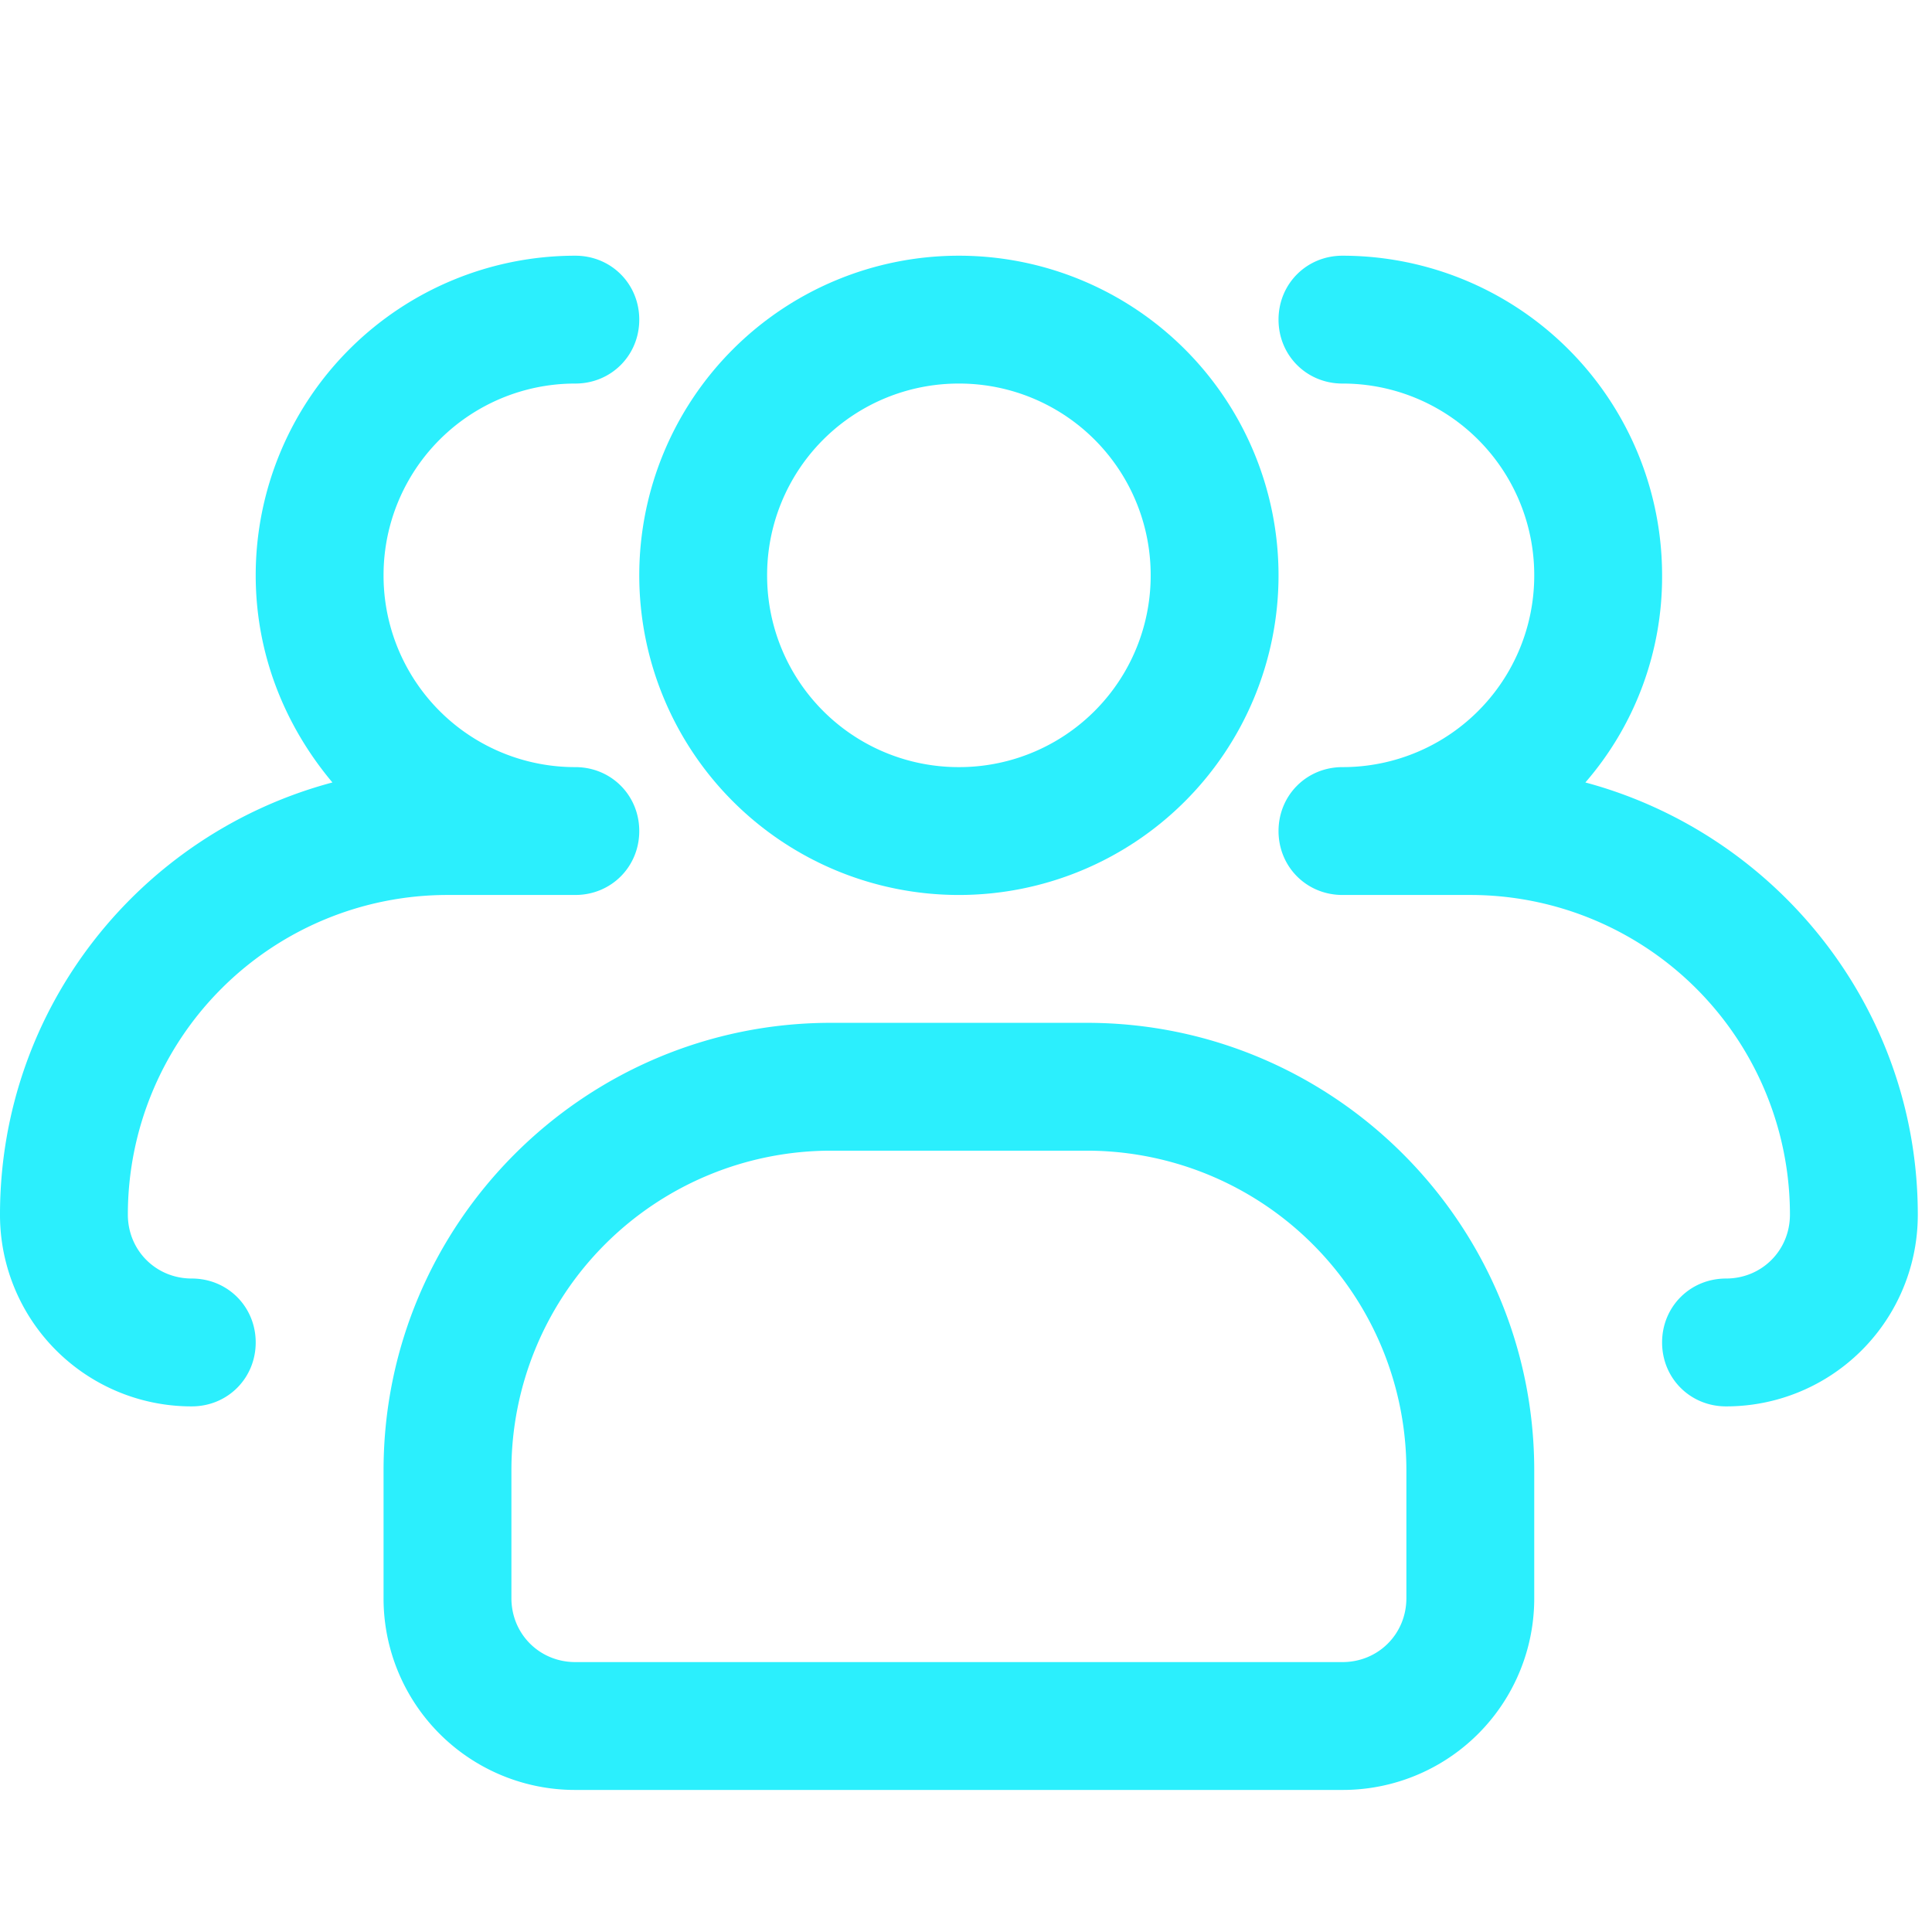
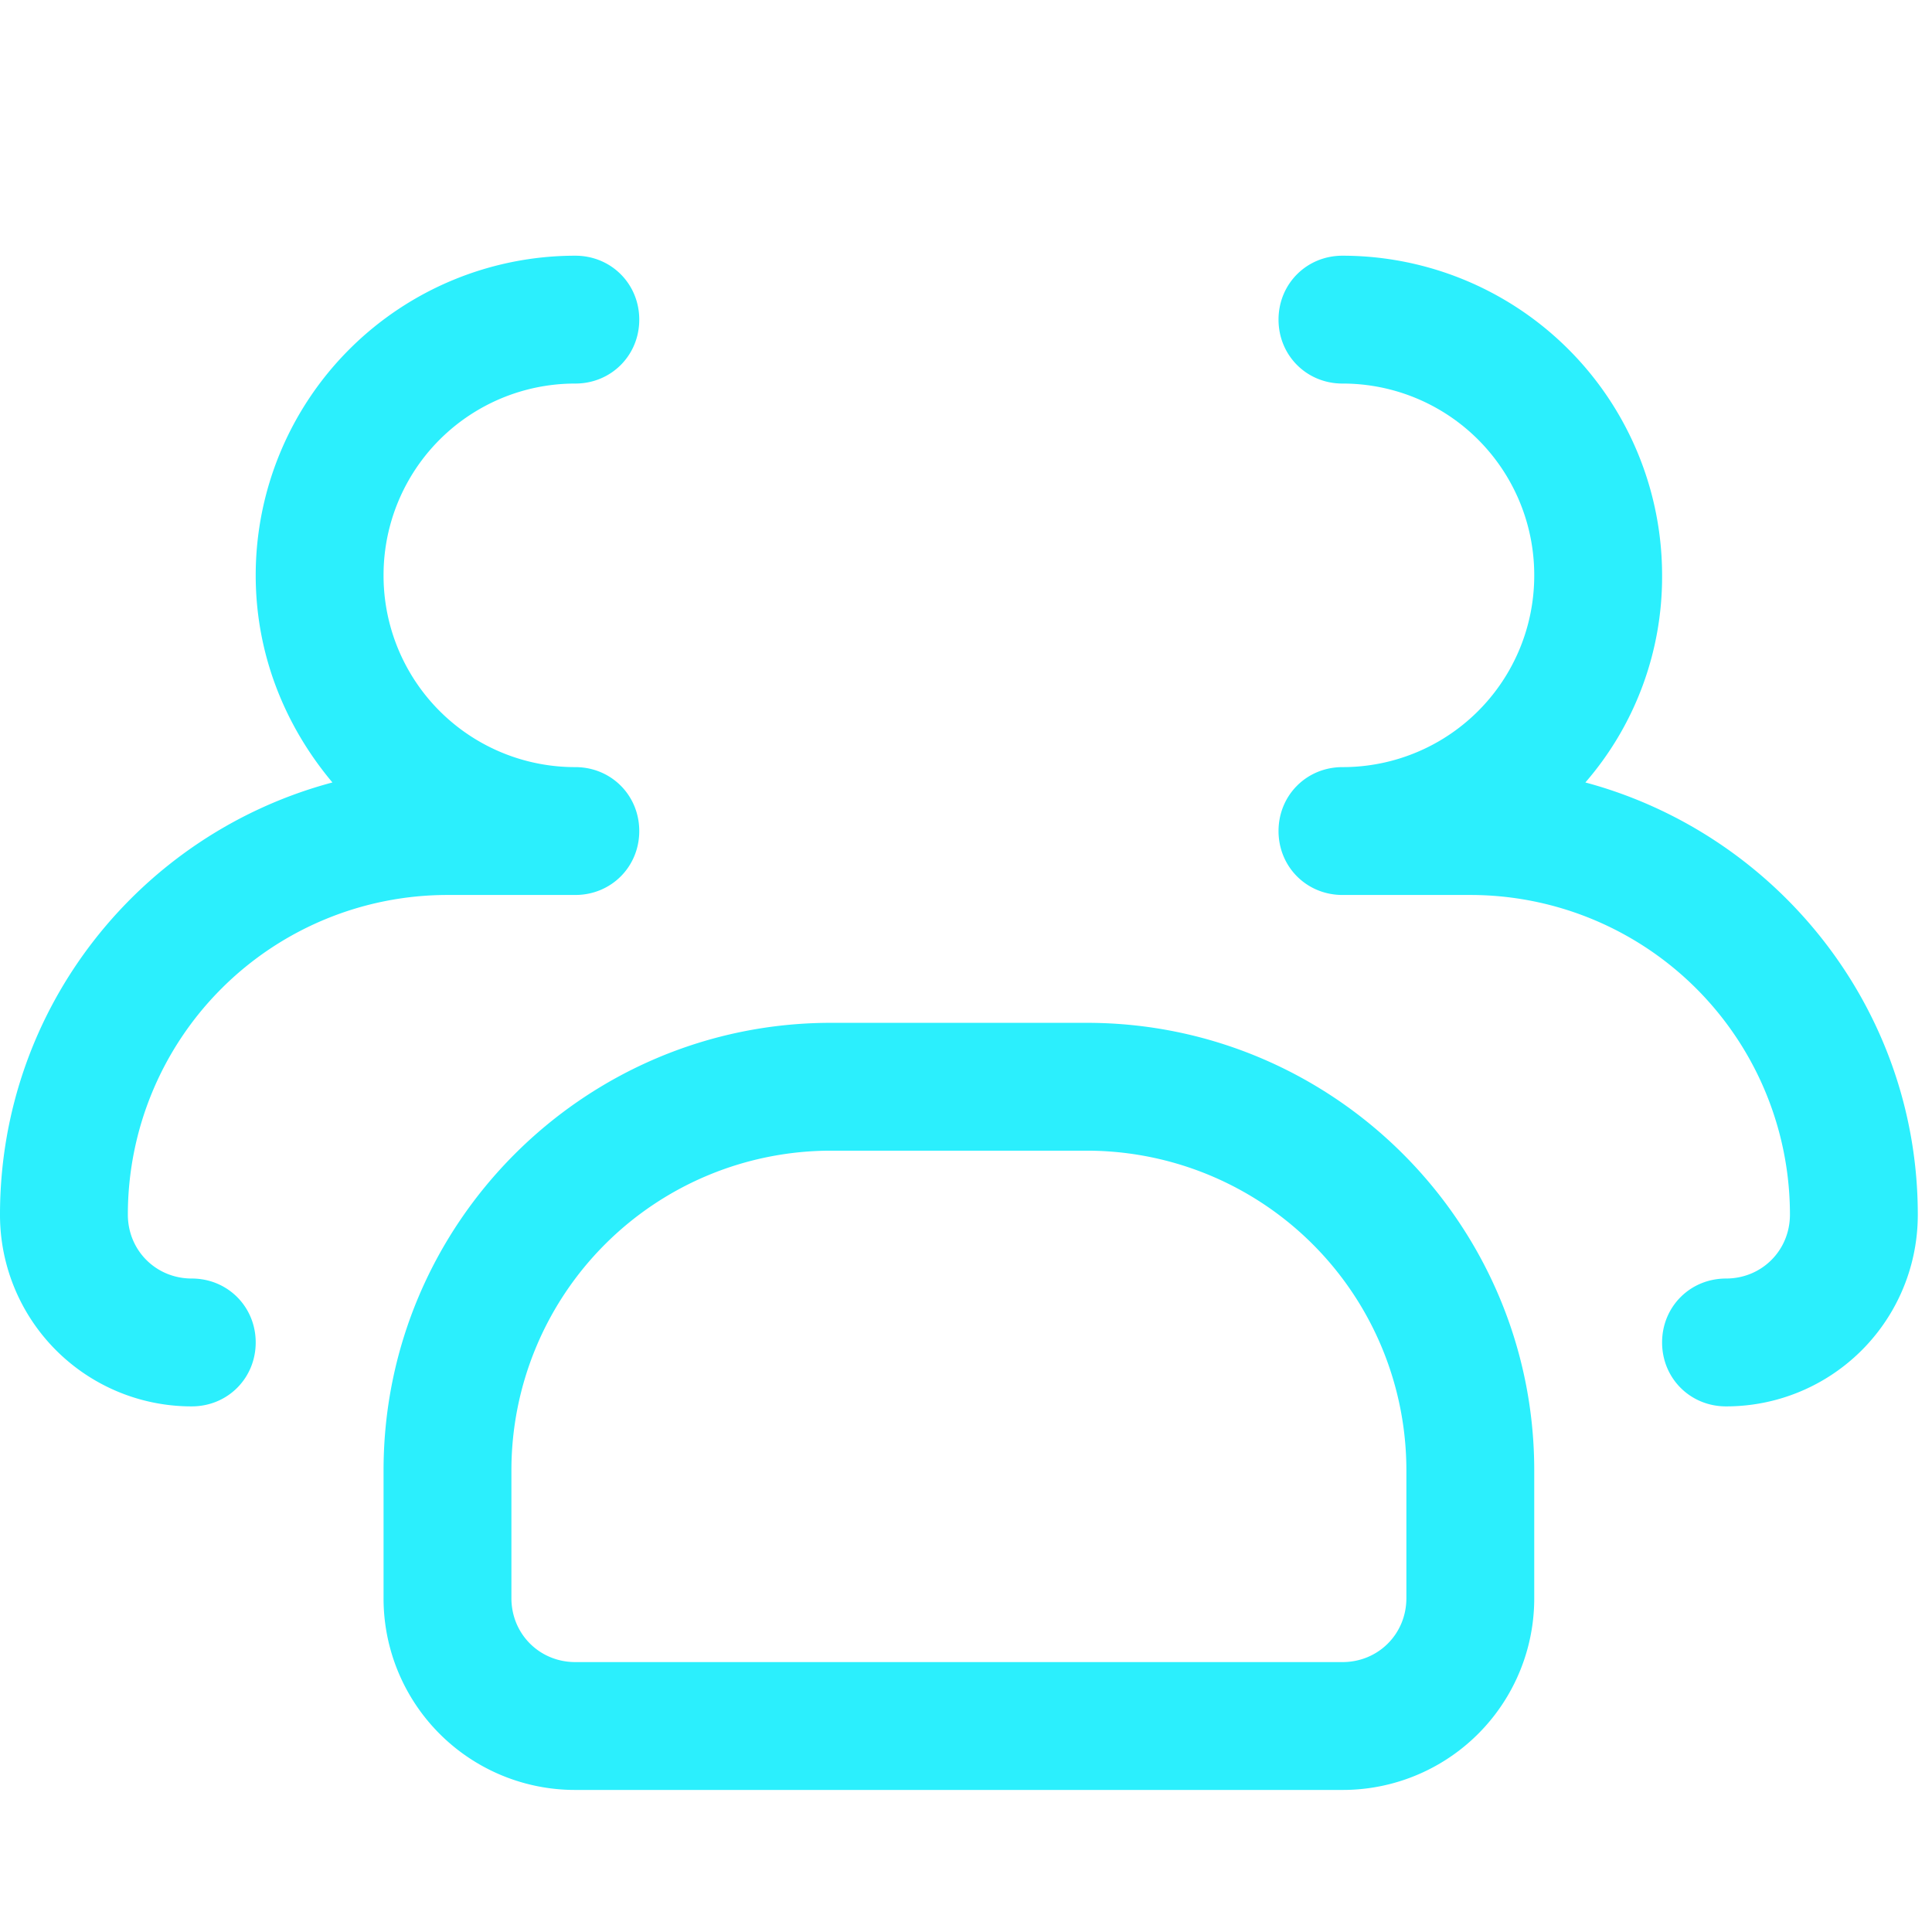
<svg xmlns="http://www.w3.org/2000/svg" width="34" height="34" fill="none" viewBox="0 0 34 34">
  <g fill="#2beffd" clip-path="url(#a)">
-     <path d="M16.875 15.75a5.625 5.625 0 1 1 0-11.25 5.625 5.625 0 0 1 0 11.25m0-9a3.37 3.37 0 0 0-3.375 3.375 3.37 3.37 0 0 0 3.375 3.375 3.37 3.37 0 0 0 3.375-3.375 3.37 3.37 0 0 0-3.375-3.375" />
    <path d="M30.375 24.75c-.63 0-1.125-.495-1.125-1.125s.495-1.125 1.125-1.125 1.125-.495 1.125-1.125a5.625 5.625 0 0 0-5.625-5.625h-2.25c-.63 0-1.125-.495-1.125-1.125s.495-1.125 1.125-1.125A3.37 3.37 0 0 0 27 10.125a3.37 3.37 0 0 0-3.375-3.375c-.63 0-1.125-.495-1.125-1.125S22.995 4.5 23.625 4.5a5.625 5.625 0 0 1 5.625 5.625 5.52 5.52 0 0 1-1.35 3.645c3.353.9 5.85 3.96 5.85 7.605a3.37 3.37 0 0 1-3.375 3.375m-27 0A3.37 3.37 0 0 1 0 21.375c0-3.645 2.475-6.705 5.85-7.605-.832-.99-1.35-2.25-1.35-3.645A5.625 5.625 0 0 1 10.125 4.5c.63 0 1.125.495 1.125 1.125s-.495 1.125-1.125 1.125a3.37 3.37 0 0 0-3.375 3.375 3.37 3.37 0 0 0 3.375 3.375c.63 0 1.125.495 1.125 1.125s-.495 1.125-1.125 1.125h-2.25a5.625 5.625 0 0 0-5.625 5.625c0 .63.495 1.125 1.125 1.125s1.125.495 1.125 1.125-.495 1.125-1.125 1.125m20.25 6.75h-13.5a3.37 3.37 0 0 1-3.375-3.375v-2.25c0-4.343 3.533-7.875 7.875-7.875h4.5C23.468 18 27 21.532 27 25.875v2.25a3.37 3.37 0 0 1-3.375 3.375m-9-11.25A5.625 5.625 0 0 0 9 25.875v2.25c0 .63.495 1.125 1.125 1.125h13.5c.63 0 1.125-.495 1.125-1.125v-2.25a5.625 5.625 0 0 0-5.625-5.625z" />
  </g>
  <defs>
    <clipPath id="a">
      <path fill="#fff" d="M0 0h33.75v33.75H0z" />
    </clipPath>
  </defs>
</svg>